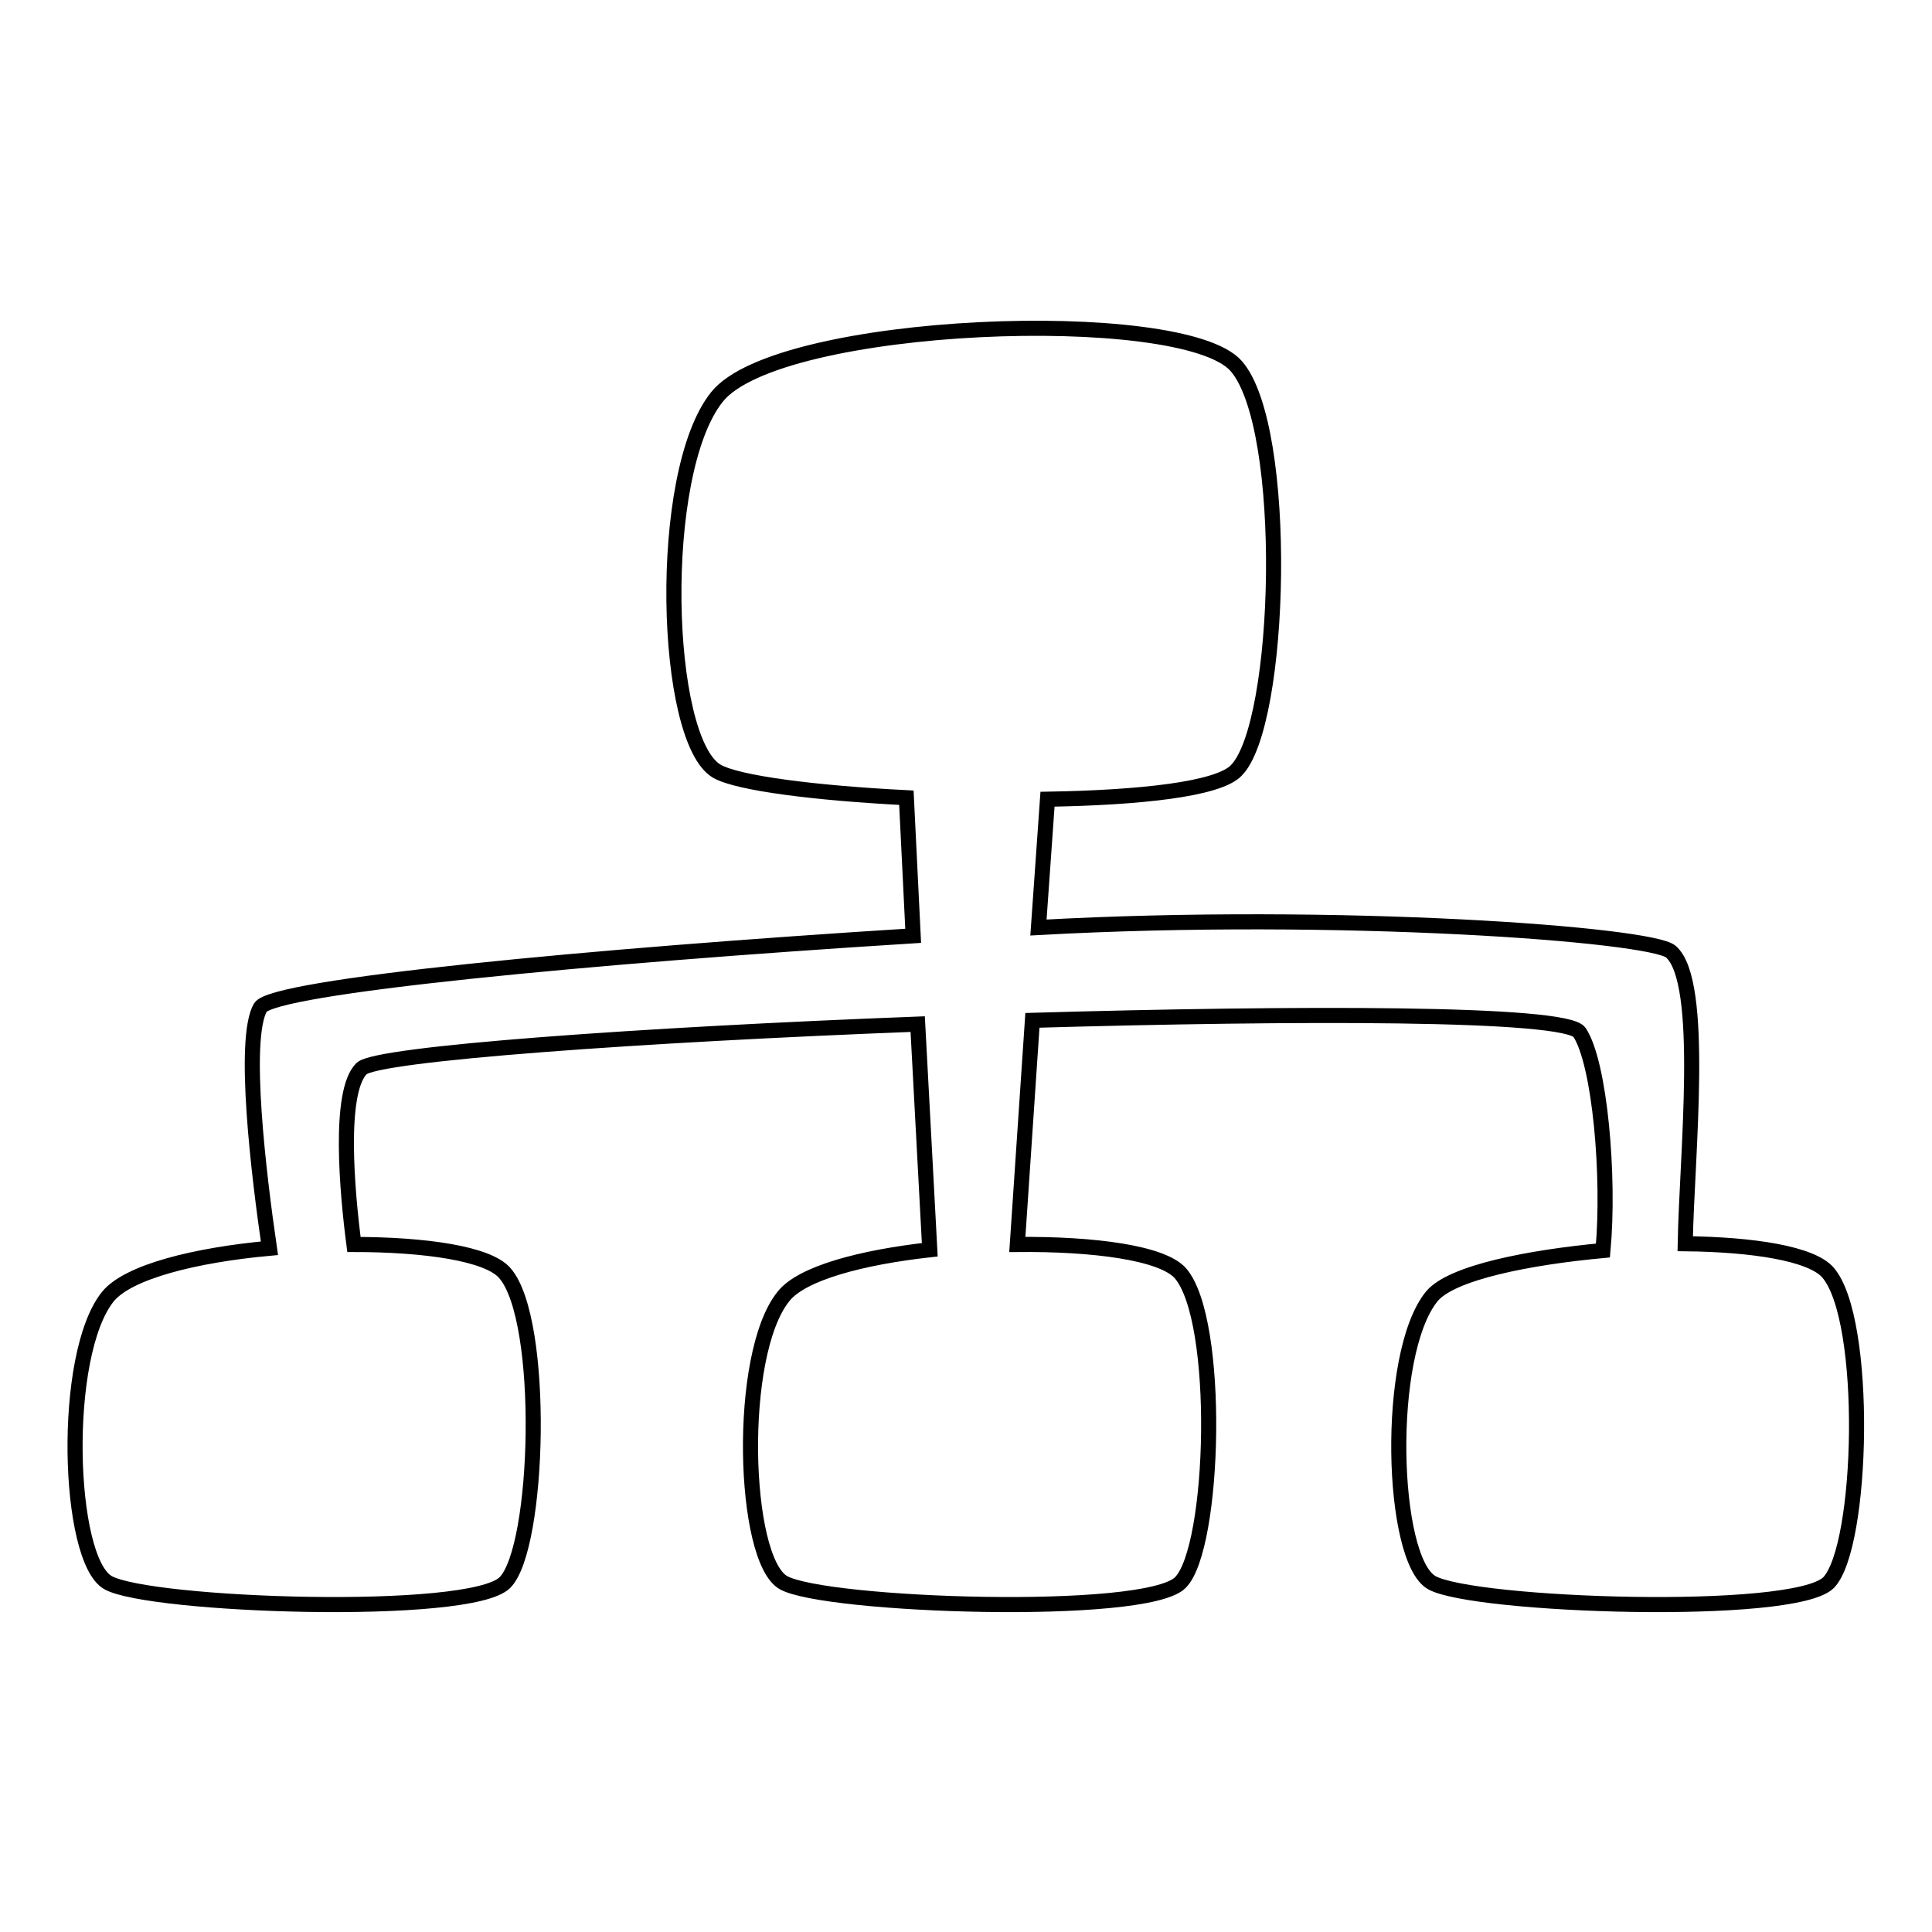
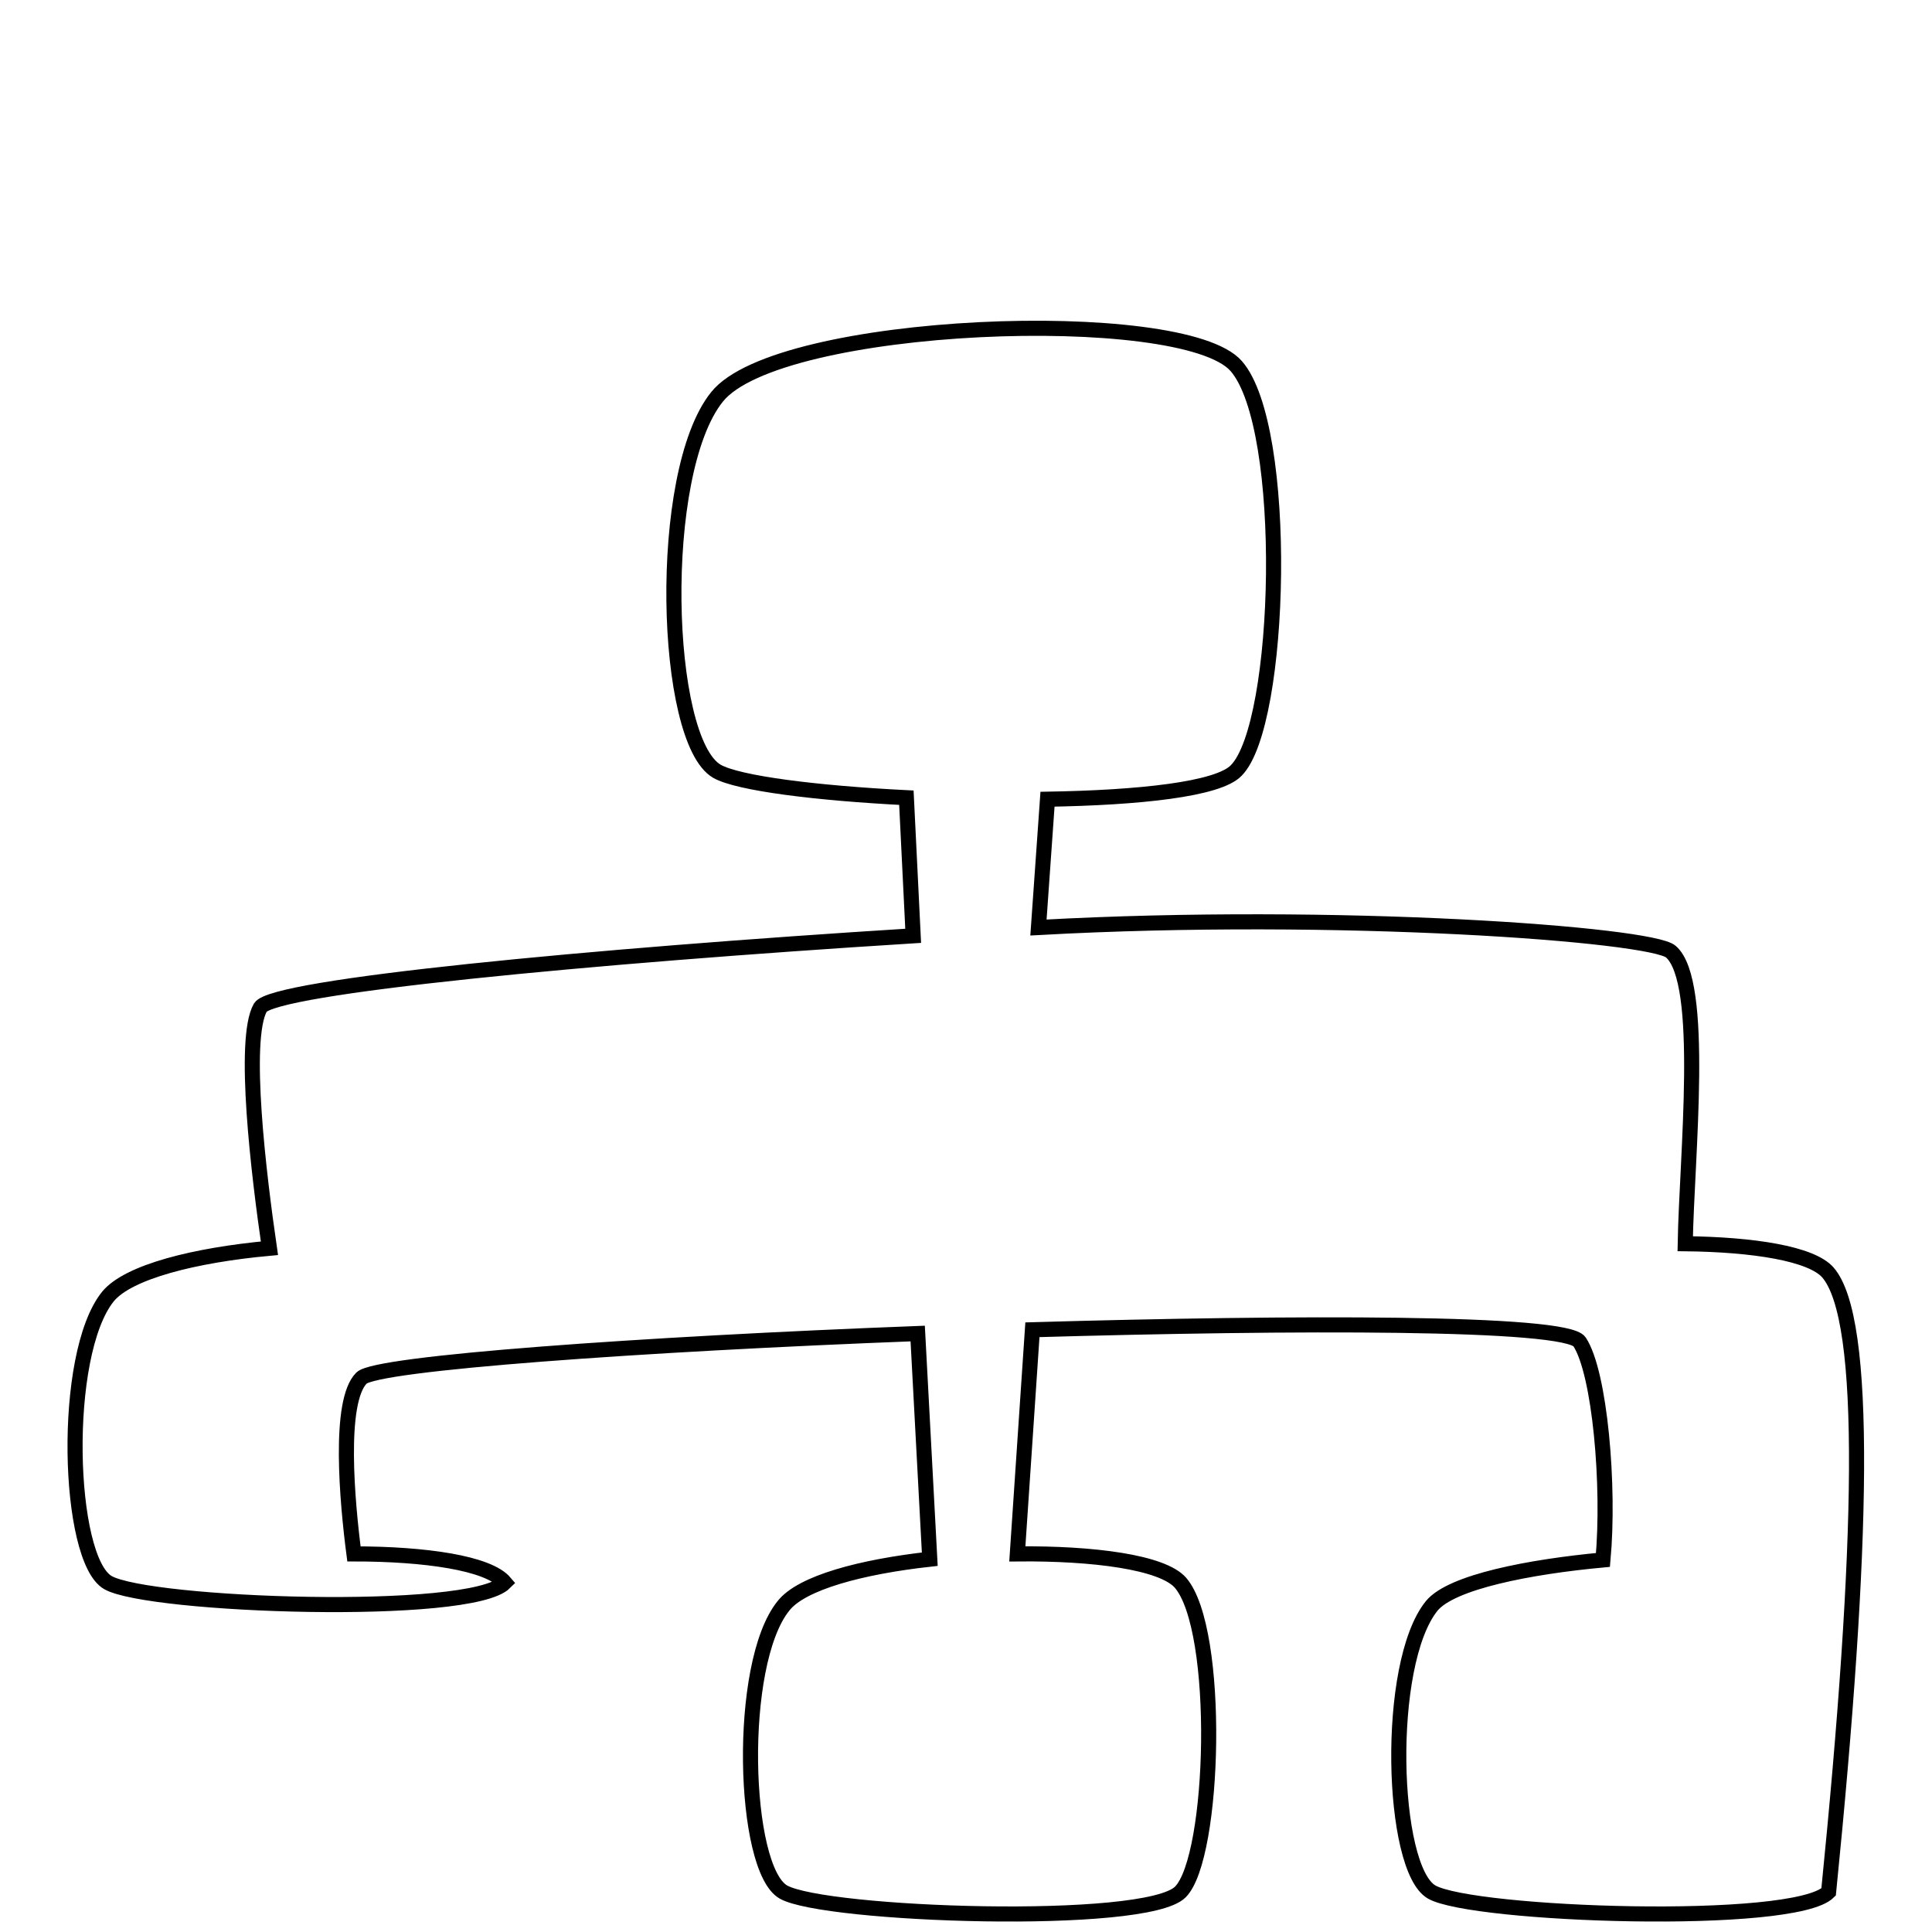
<svg xmlns="http://www.w3.org/2000/svg" version="1.1" x="0px" y="0px" viewBox="0 0 256 256" enable-background="new 0 0 256 256" xml:space="preserve">
  <g>
-     <path stroke-width="2" fill-opacity="0" stroke="#000000" d="M242.2,168.6c-2.2-2.5-9.9-3.7-18.9-3.8c0.2-11.6,2.7-34.7-1.9-38.7c-2.6-2.3-44-5.4-83.8-3.2l1.2-17 c12.1-0.2,22.6-1.3,25-3.8c6.1-6.1,7.1-45.5,0-53.6c-7.1-8.1-60.7-6.1-68.8,4.1c-8.1,10.1-7.1,45.5,0,49.6 c2.8,1.6,13.2,2.9,25.1,3.5l0.9,18.3c-43.1,2.7-84.8,6.7-86.5,9.5c-2.4,4.2-0.2,22.3,1.2,31.9c-9.8,0.9-18.7,3.1-21.4,6.4 c-6.2,7.7-5.4,34.8,0,37.9c5.4,3.1,48,4.6,52.6,0c4.6-4.6,5.4-34.8,0-41c-2.2-2.6-10.6-3.8-20-3.8c-0.9-6.9-2.1-20.2,1-23.3 c2-2,37.1-4.5,73.7-5.9l1.6,29.9c-9,1-17,3.1-19.4,6.2c-6.2,7.7-5.4,34.8,0,37.9c5.4,3.1,48,4.6,52.6,0c4.6-4.6,5.4-34.8,0-41 c-2.4-2.7-11.5-3.9-21.6-3.8l2-29.7c34.7-1,70.7-1.1,72.5,1.6c2.7,4.1,4,19.1,3.1,28.9c-9.7,0.9-20.1,2.9-22.7,6.1 c-6.2,7.7-5.4,34.8,0,37.9c5.4,3.1,48,4.6,52.6,0C246.9,204.9,247.6,174.8,242.2,168.6z" />
+     <path stroke-width="2" fill-opacity="0" stroke="#000000" d="M242.2,168.6c-2.2-2.5-9.9-3.7-18.9-3.8c0.2-11.6,2.7-34.7-1.9-38.7c-2.6-2.3-44-5.4-83.8-3.2l1.2-17 c12.1-0.2,22.6-1.3,25-3.8c6.1-6.1,7.1-45.5,0-53.6c-7.1-8.1-60.7-6.1-68.8,4.1c-8.1,10.1-7.1,45.5,0,49.6 c2.8,1.6,13.2,2.9,25.1,3.5l0.9,18.3c-43.1,2.7-84.8,6.7-86.5,9.5c-2.4,4.2-0.2,22.3,1.2,31.9c-9.8,0.9-18.7,3.1-21.4,6.4 c-6.2,7.7-5.4,34.8,0,37.9c5.4,3.1,48,4.6,52.6,0c-2.2-2.6-10.6-3.8-20-3.8c-0.9-6.9-2.1-20.2,1-23.3 c2-2,37.1-4.5,73.7-5.9l1.6,29.9c-9,1-17,3.1-19.4,6.2c-6.2,7.7-5.4,34.8,0,37.9c5.4,3.1,48,4.6,52.6,0c4.6-4.6,5.4-34.8,0-41 c-2.4-2.7-11.5-3.9-21.6-3.8l2-29.7c34.7-1,70.7-1.1,72.5,1.6c2.7,4.1,4,19.1,3.1,28.9c-9.7,0.9-20.1,2.9-22.7,6.1 c-6.2,7.7-5.4,34.8,0,37.9c5.4,3.1,48,4.6,52.6,0C246.9,204.9,247.6,174.8,242.2,168.6z" />
  </g>
</svg>